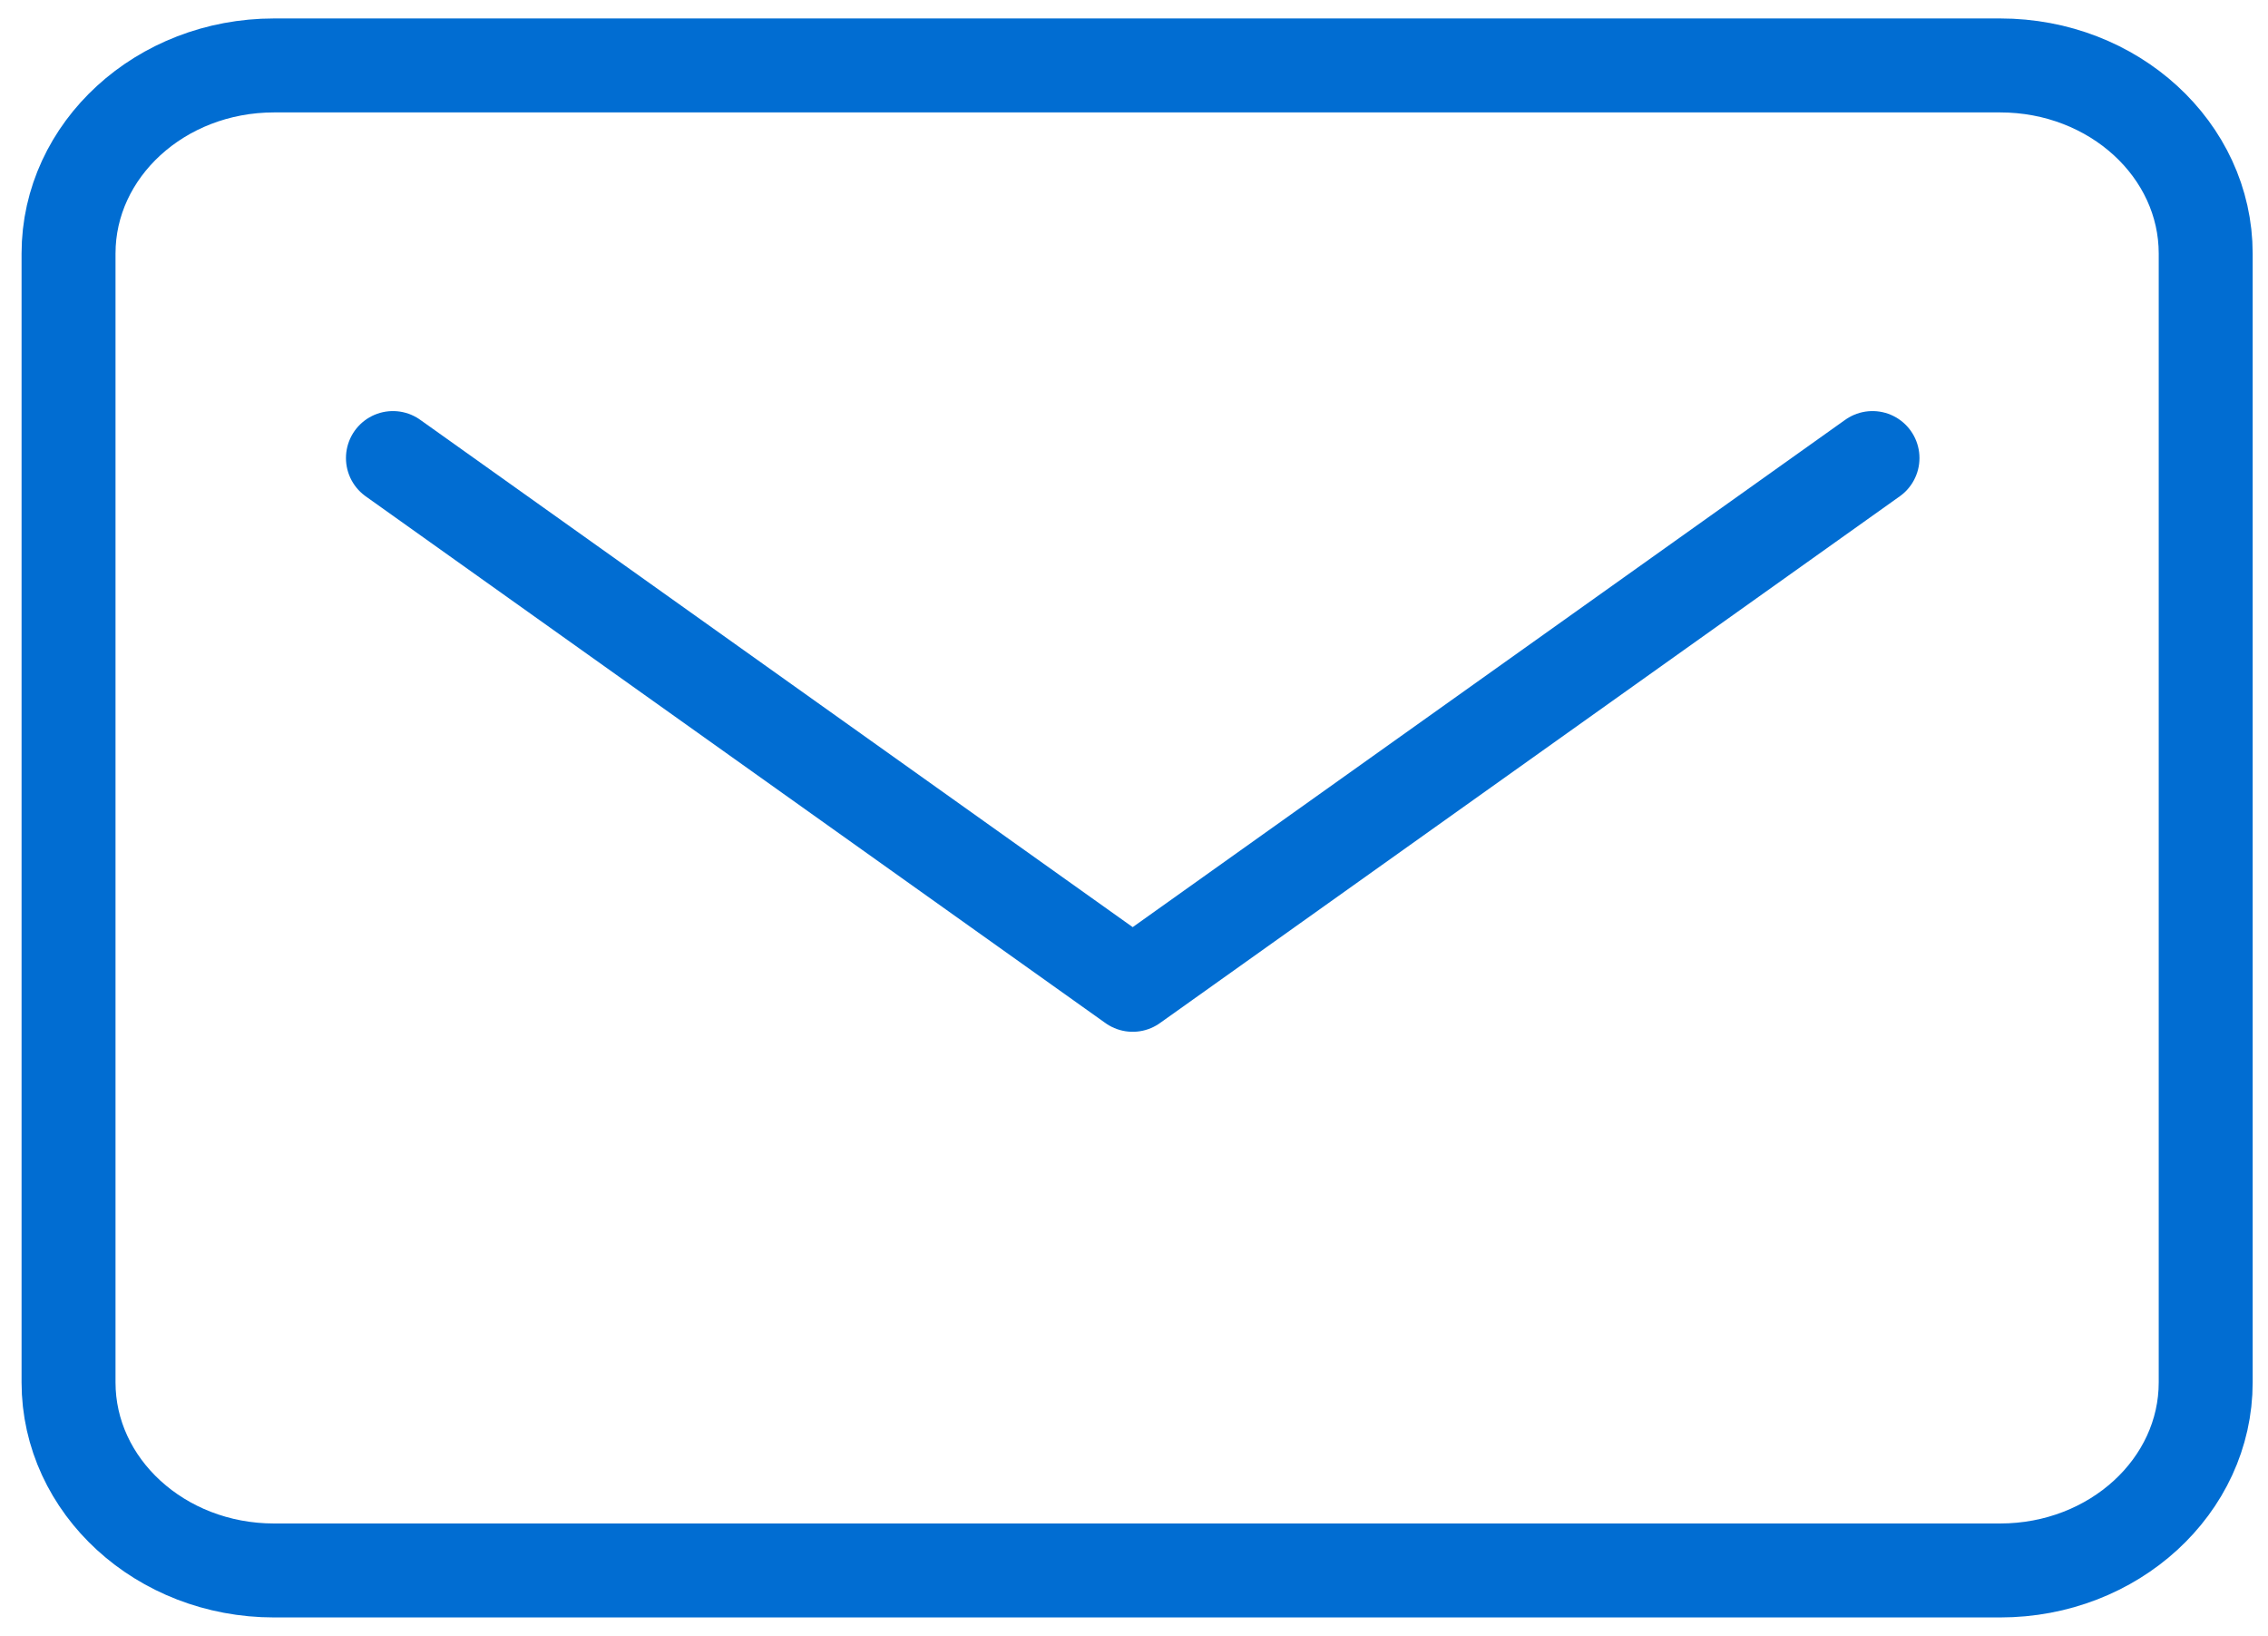
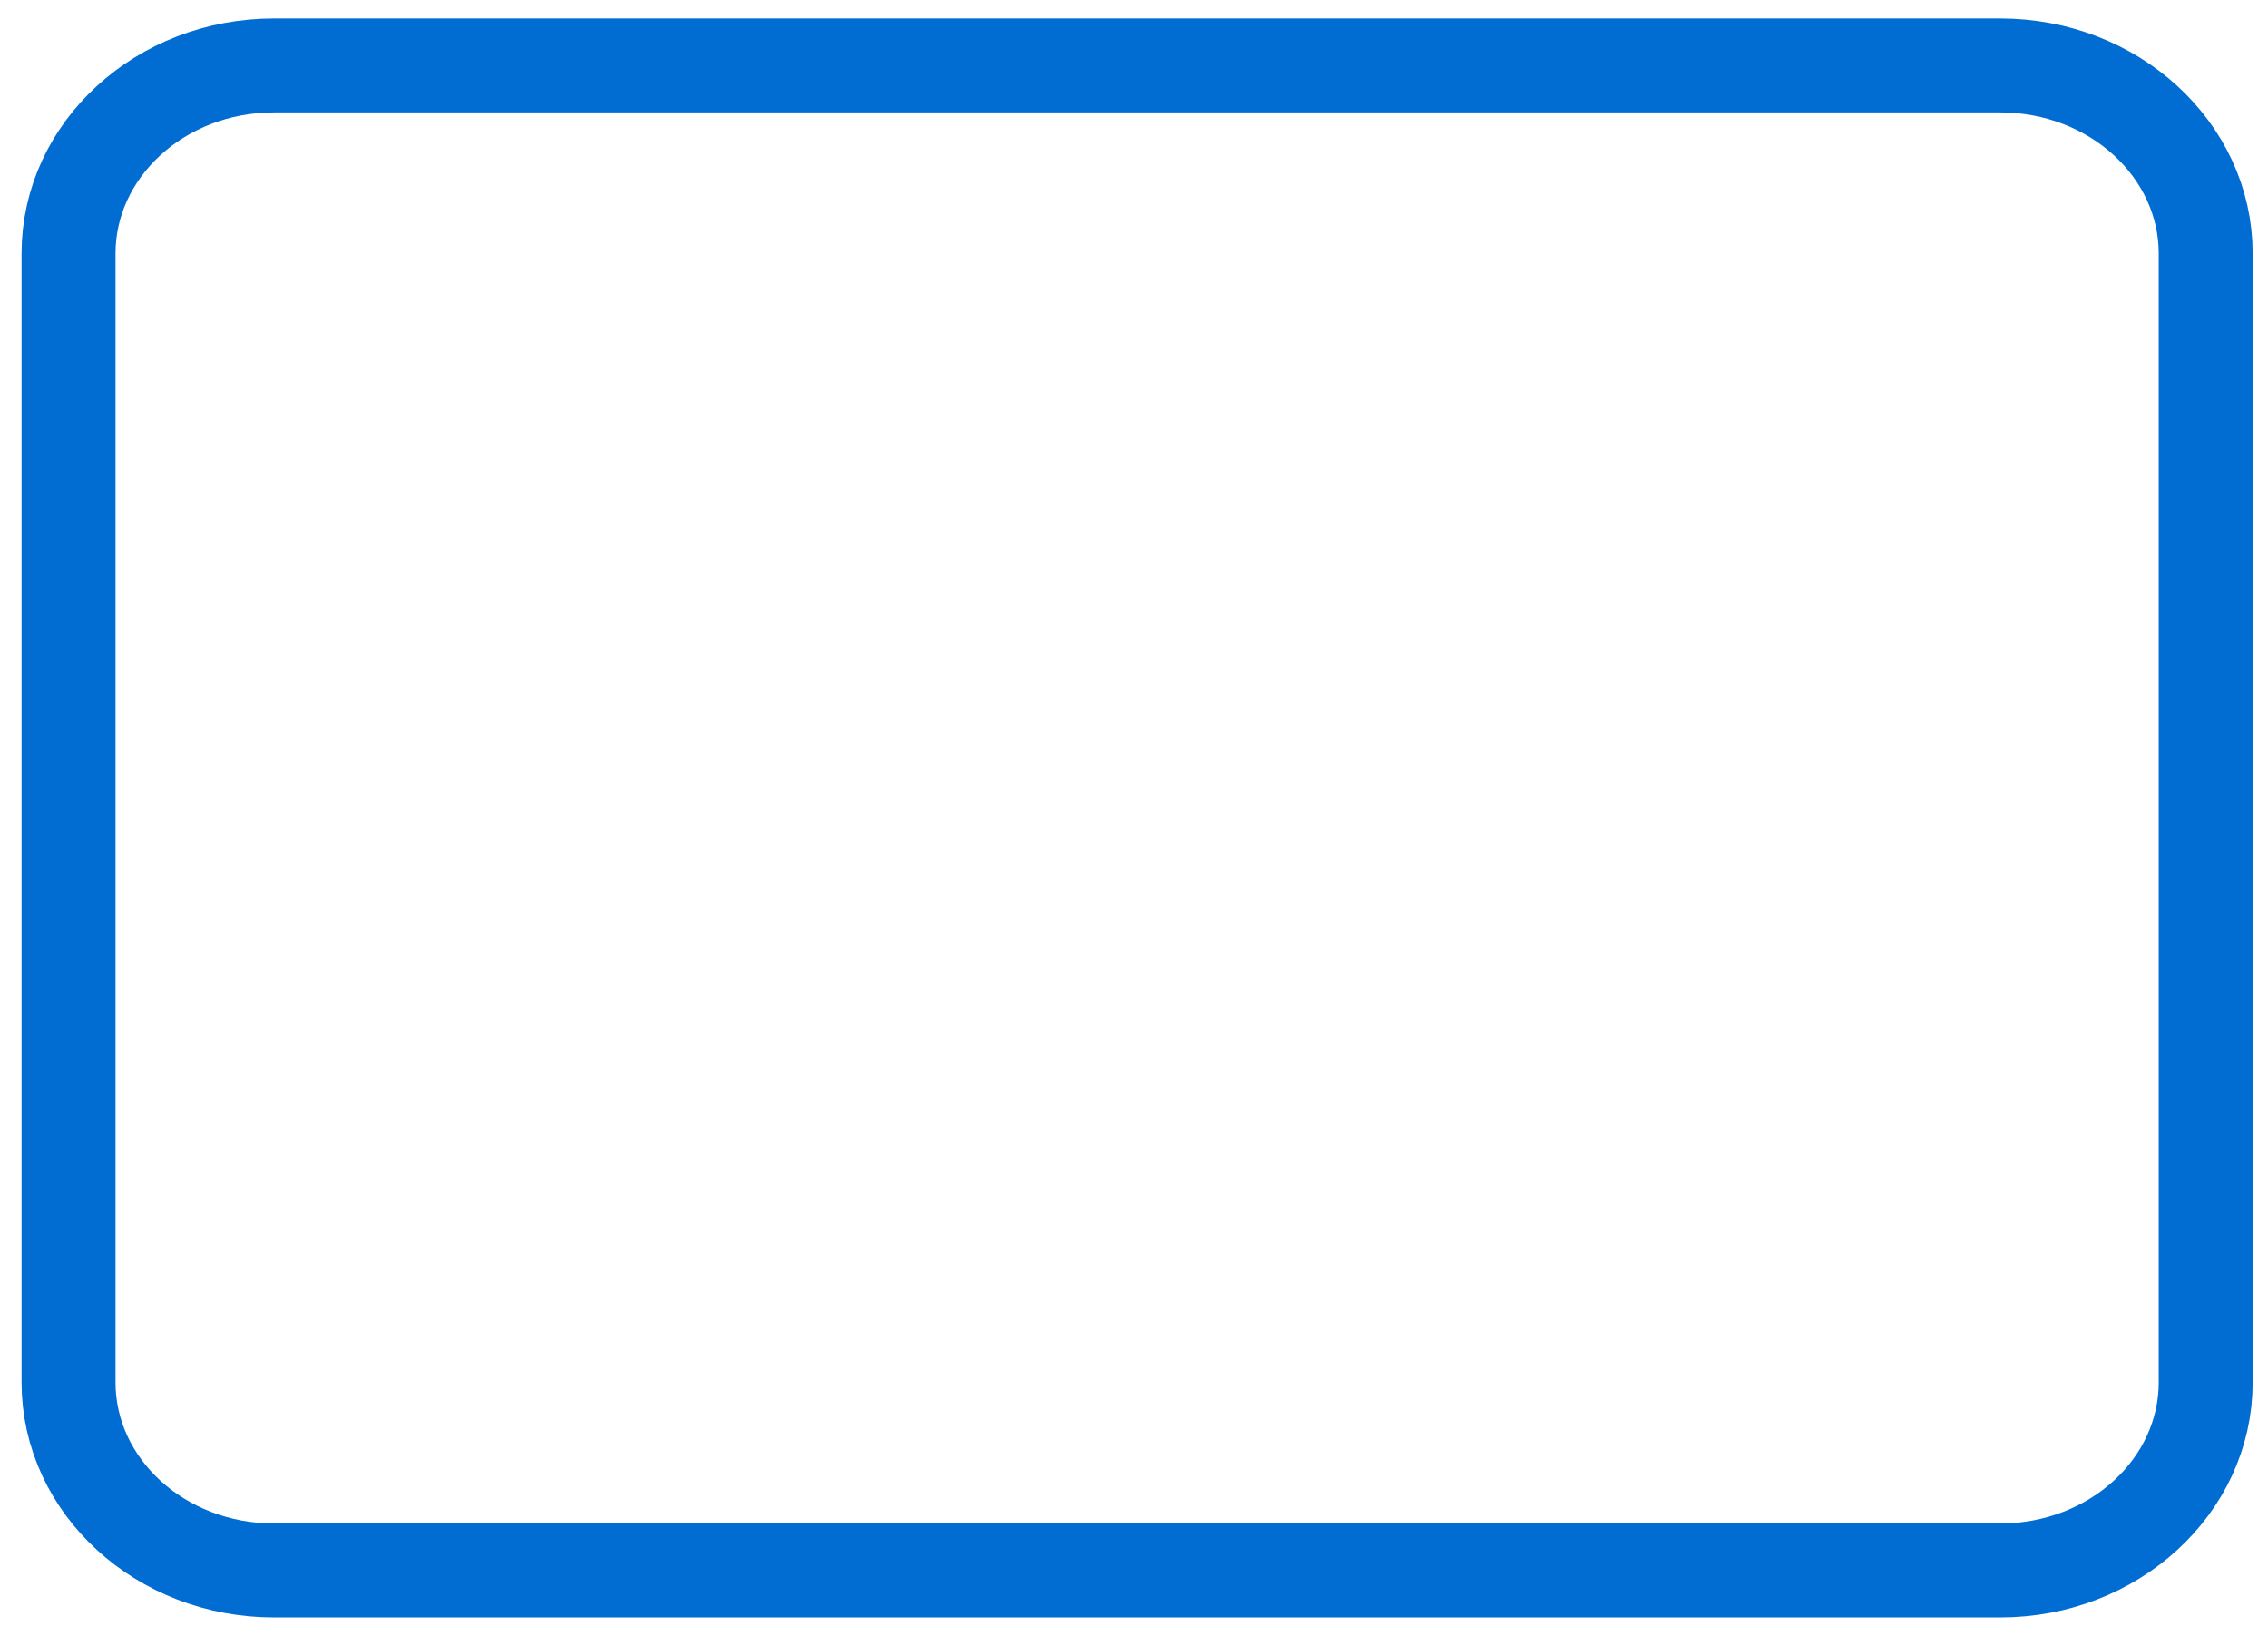
<svg xmlns="http://www.w3.org/2000/svg" width="104" height="75" viewBox="0 0 104 75" fill="none">
  <path d="M91.72 3H12.566c-5.204 0-9.423 3.862-9.423 8.625v51.75c0 4.763 4.219 8.625 9.423 8.625H91.72c5.204 0 9.423-3.862 9.423-8.625v-51.75C101.143 6.862 96.924 3 91.72 3z" stroke="#016DD2" stroke-width="4.308" stroke-linecap="round" stroke-linejoin="round" />
-   <path d="M18.018 21L51.94 45.15 85.864 21" stroke="#016DD2" stroke-width="4.308" stroke-linecap="round" stroke-linejoin="round" />
</svg>